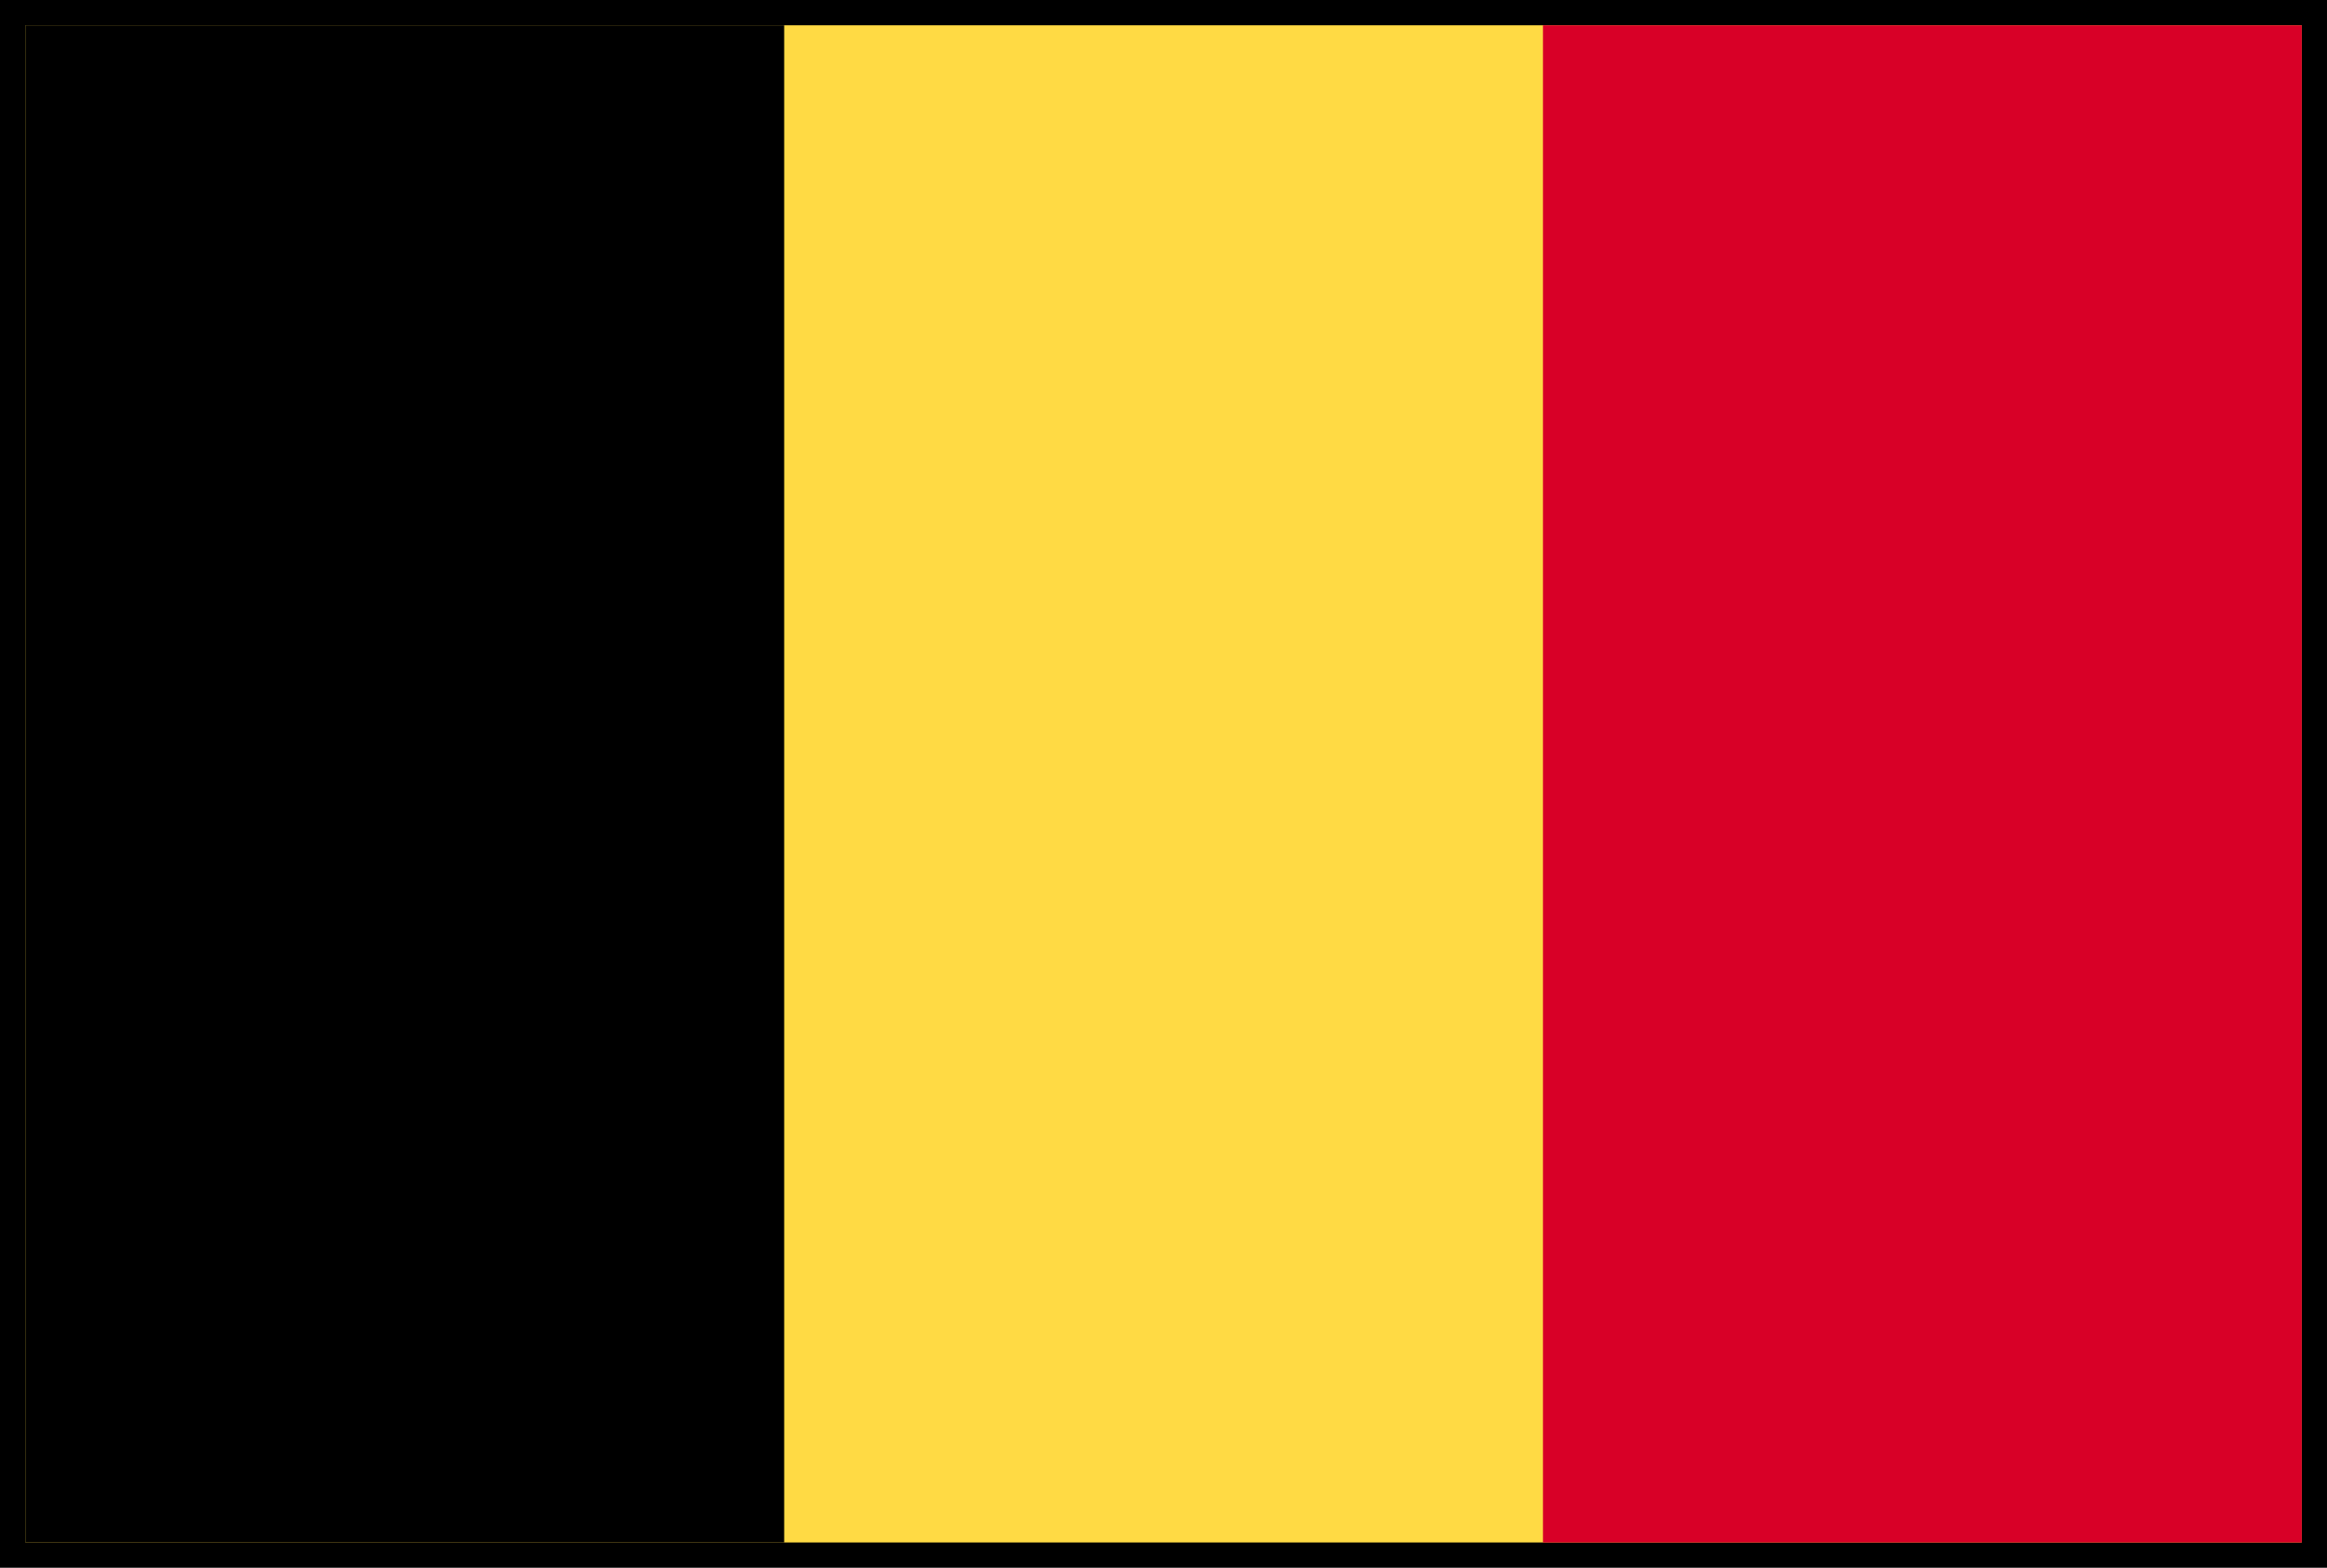
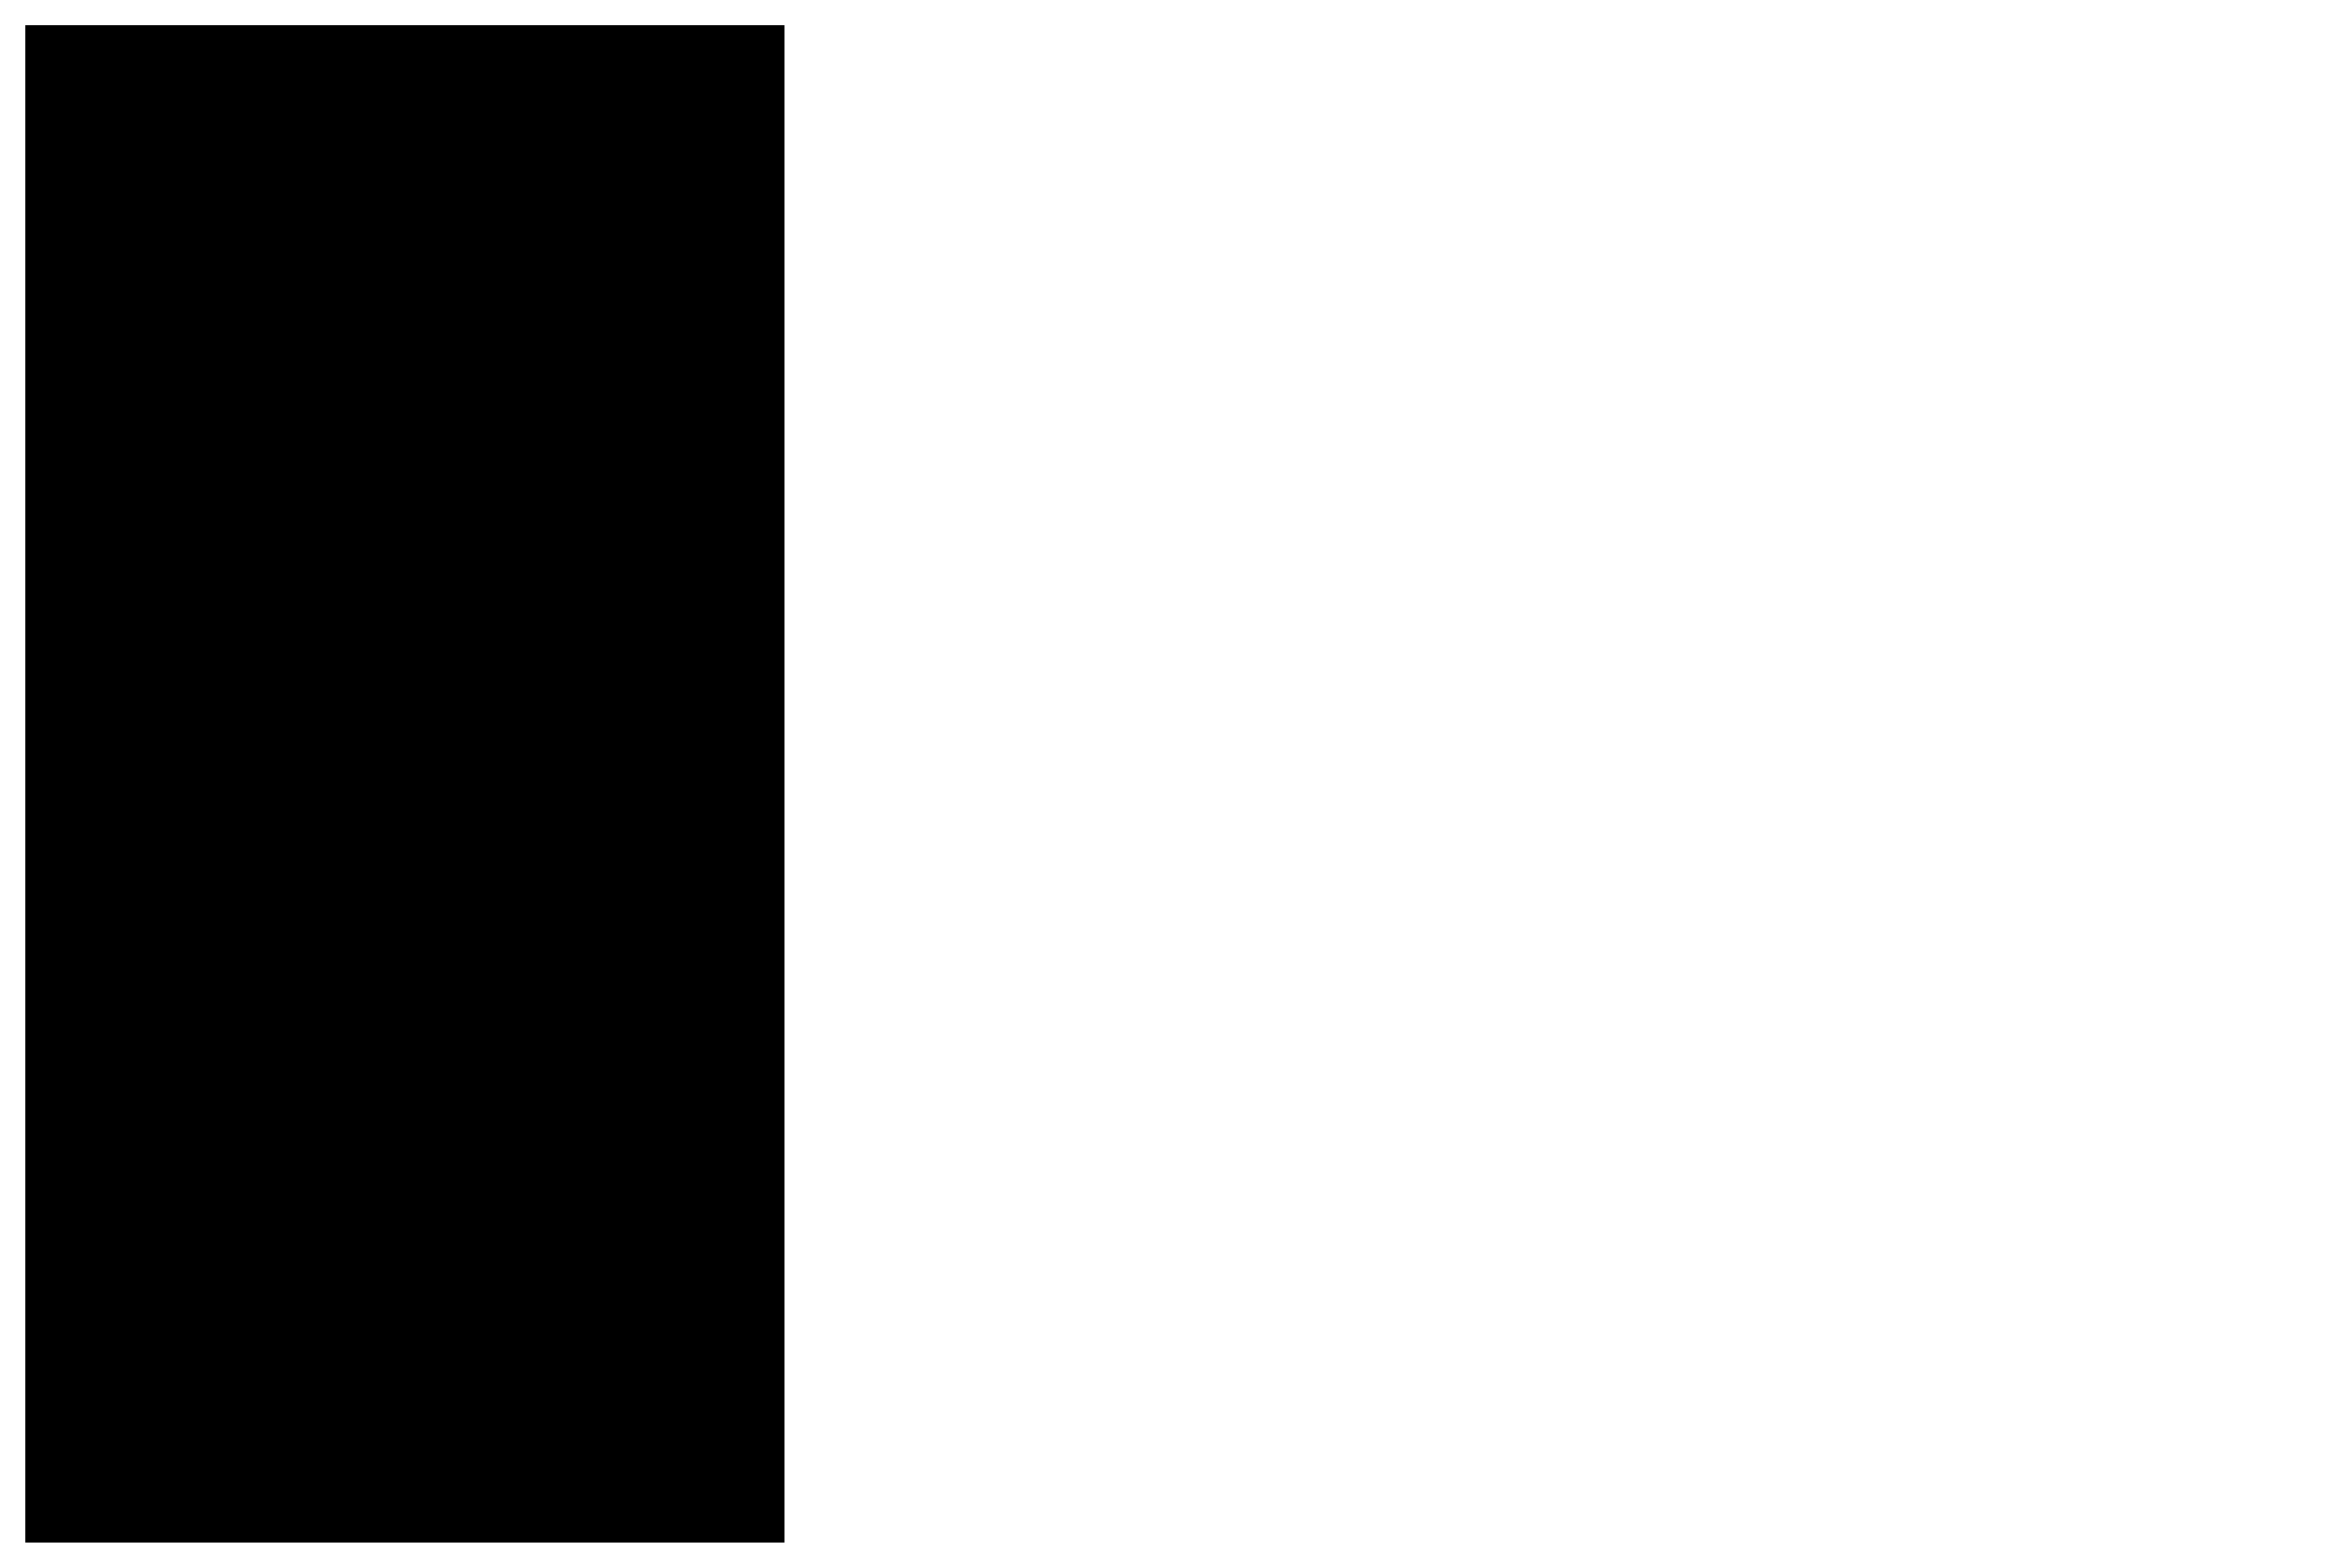
<svg xmlns="http://www.w3.org/2000/svg" width="46.001" height="31" viewBox="0 0 46.001 31">
  <g id="belgien" transform="translate(0.5 -84.831)">
-     <rect id="Rectangle_2957" data-name="Rectangle 2957" width="45.001" height="30" transform="translate(0 85.331)" stroke="#000" stroke-width="1" />
    <g id="Layer_2" data-name="Layer 2" transform="translate(0.002 85.331)">
      <g id="Layer_1" data-name="Layer 1">
-         <path id="Path_36811" data-name="Path 36811" d="M0,0H45V30H0Z" fill="#ffda44" />
        <path id="Path_36812" data-name="Path 36812" d="M0,0H15V30H0Z" />
-         <path id="Path_36813" data-name="Path 36813" d="M122.3,0h15V30h-15Z" transform="translate(-92.3)" fill="#d80027" />
      </g>
    </g>
  </g>
</svg>